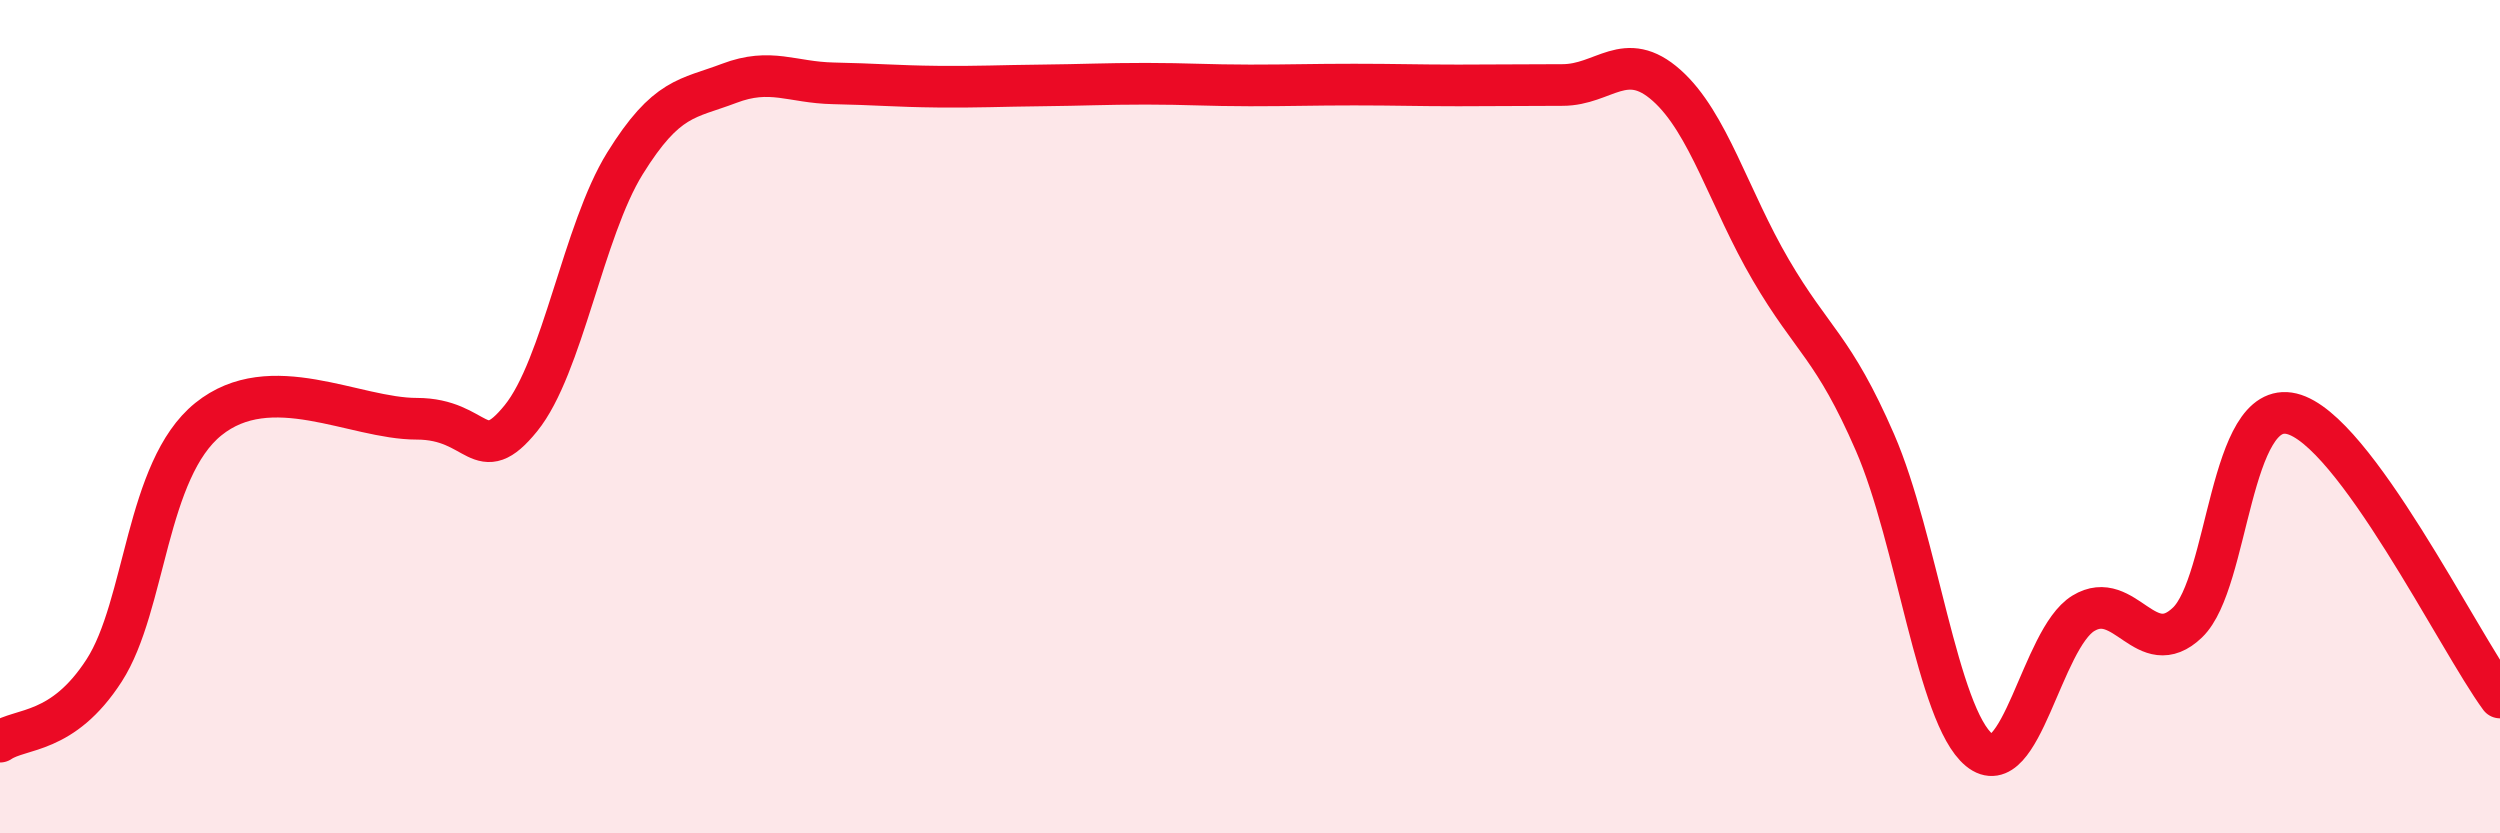
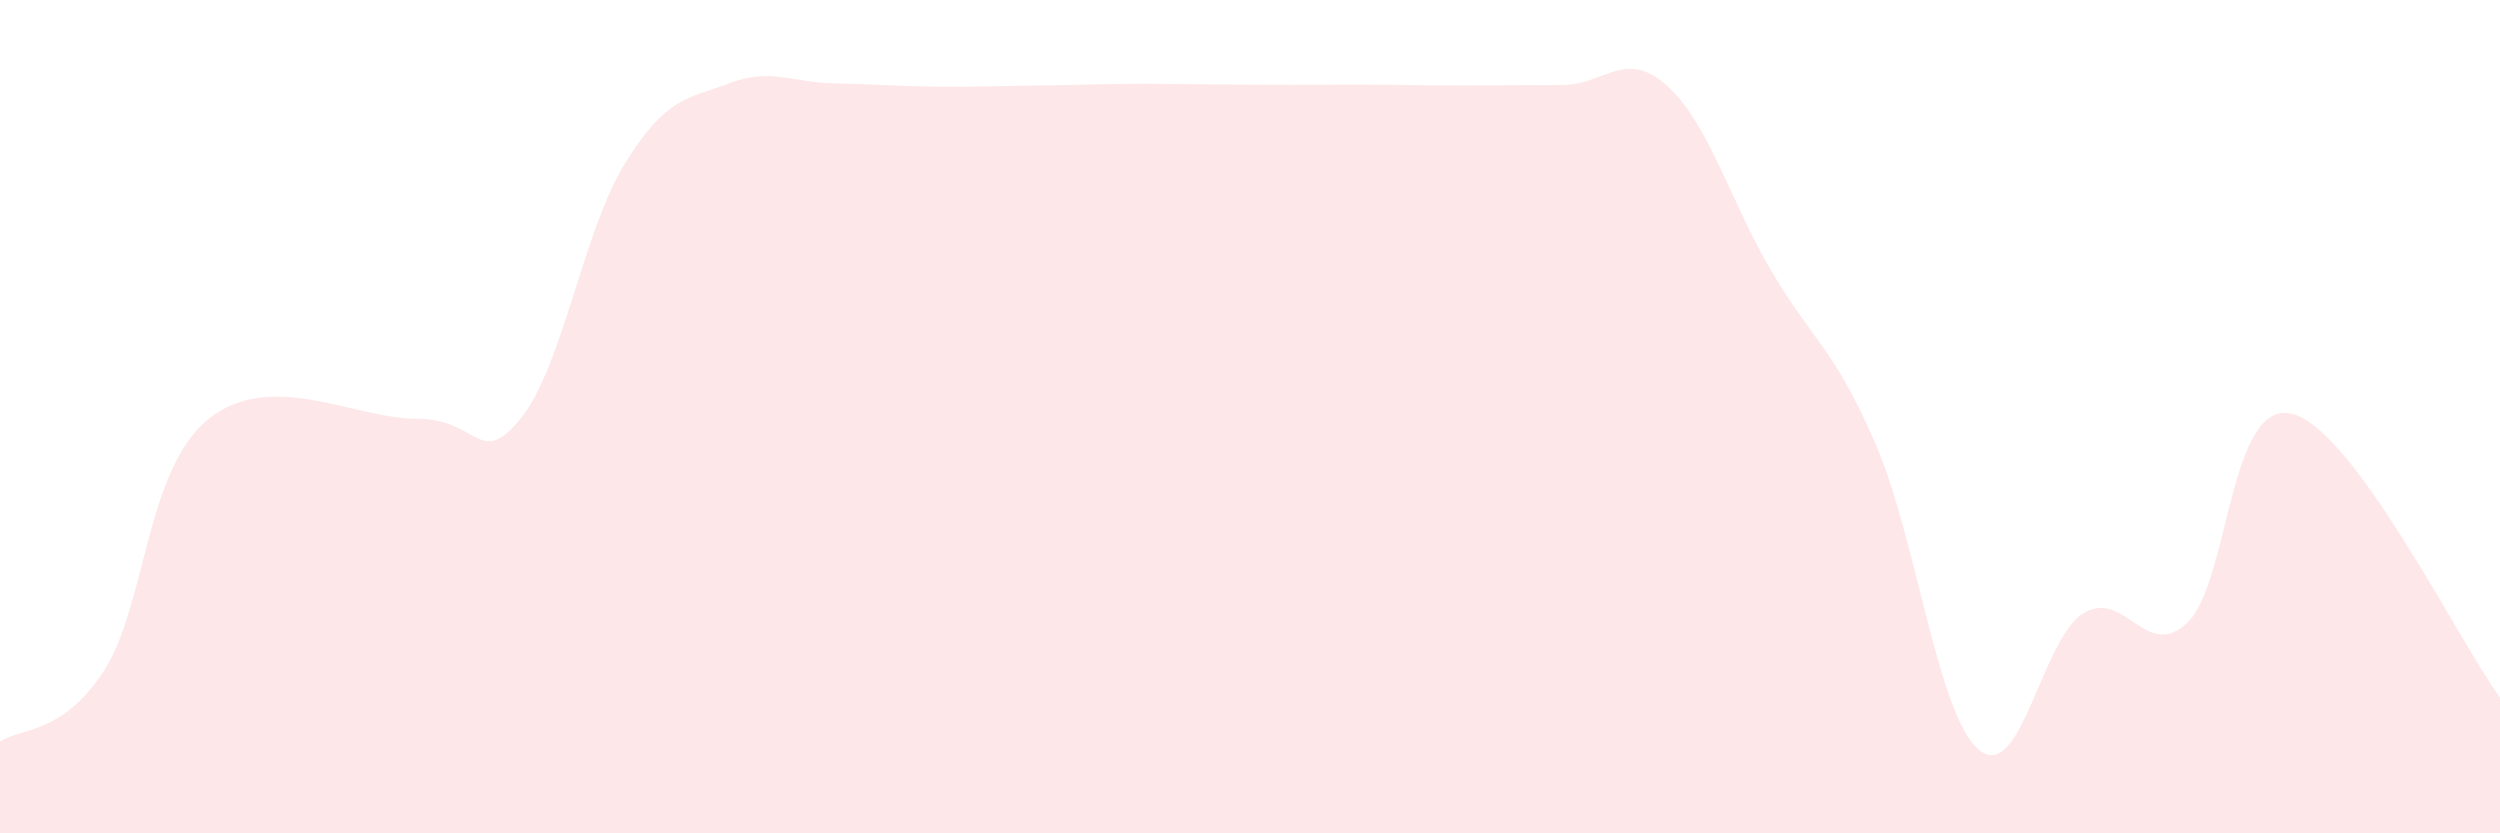
<svg xmlns="http://www.w3.org/2000/svg" width="60" height="20" viewBox="0 0 60 20">
-   <path d="M 0,17.8 C 0.5,17.46 1.5,17.64 2.5,16.09 C 3.5,14.54 3.5,11.27 5,10.06 C 6.5,8.85 8.5,10.05 10,10.05 C 11.5,10.05 11.5,11.27 12.5,10.04 C 13.5,8.81 14,5.53 15,3.92 C 16,2.31 16.5,2.38 17.5,2 C 18.5,1.62 19,1.98 20,2 C 21,2.02 21.5,2.07 22.5,2.08 C 23.5,2.09 24,2.06 25,2.05 C 26,2.04 26.5,2.01 27.5,2.01 C 28.5,2.01 29,2.05 30,2.05 C 31,2.05 31.5,2.03 32.5,2.03 C 33.5,2.03 34,2.05 35,2.05 C 36,2.05 36.5,2.04 37.5,2.04 C 38.5,2.04 39,1.16 40,2.05 C 41,2.94 41.5,4.77 42.5,6.48 C 43.5,8.19 44,8.32 45,10.62 C 46,12.92 46.5,17.18 47.5,18 C 48.5,18.82 49,15.33 50,14.72 C 51,14.11 51.5,15.9 52.5,14.94 C 53.5,13.98 53.5,9.57 55,9.93 C 56.5,10.29 59,15.38 60,16.74L60 20L0 20Z" fill="#EB0A25" opacity="0.1" stroke-linecap="round" stroke-linejoin="round" />
-   <path d="M 0,17.8 C 0.5,17.46 1.5,17.64 2.5,16.09 C 3.5,14.54 3.5,11.27 5,10.06 C 6.5,8.85 8.5,10.05 10,10.05 C 11.5,10.05 11.5,11.27 12.5,10.04 C 13.5,8.81 14,5.53 15,3.92 C 16,2.31 16.5,2.38 17.5,2 C 18.5,1.62 19,1.98 20,2 C 21,2.02 21.5,2.07 22.5,2.08 C 23.5,2.09 24,2.06 25,2.05 C 26,2.04 26.5,2.01 27.5,2.01 C 28.5,2.01 29,2.05 30,2.05 C 31,2.05 31.5,2.03 32.5,2.03 C 33.5,2.03 34,2.05 35,2.05 C 36,2.05 36.5,2.04 37.5,2.04 C 38.5,2.04 39,1.16 40,2.05 C 41,2.94 41.5,4.77 42.5,6.48 C 43.5,8.19 44,8.32 45,10.62 C 46,12.92 46.5,17.18 47.5,18 C 48.5,18.82 49,15.33 50,14.72 C 51,14.11 51.5,15.9 52.5,14.94 C 53.5,13.98 53.5,9.57 55,9.93 C 56.5,10.29 59,15.38 60,16.74" stroke="#EB0A25" stroke-width="1" fill="none" stroke-linecap="round" stroke-linejoin="round" />
+   <path d="M 0,17.8 C 0.5,17.46 1.5,17.64 2.5,16.09 C 3.5,14.54 3.5,11.27 5,10.06 C 6.5,8.85 8.5,10.05 10,10.05 C 11.5,10.05 11.5,11.27 12.5,10.04 C 13.5,8.81 14,5.53 15,3.92 C 16,2.31 16.5,2.38 17.5,2 C 18.5,1.62 19,1.98 20,2 C 21,2.02 21.5,2.07 22.5,2.08 C 23.5,2.09 24,2.06 25,2.05 C 26,2.04 26.5,2.01 27.5,2.01 C 31,2.05 31.5,2.03 32.5,2.03 C 33.5,2.03 34,2.05 35,2.05 C 36,2.05 36.5,2.04 37.5,2.04 C 38.5,2.04 39,1.16 40,2.05 C 41,2.94 41.5,4.77 42.5,6.48 C 43.5,8.19 44,8.32 45,10.62 C 46,12.92 46.5,17.18 47.5,18 C 48.5,18.82 49,15.33 50,14.72 C 51,14.11 51.5,15.9 52.5,14.94 C 53.5,13.98 53.5,9.57 55,9.93 C 56.5,10.29 59,15.38 60,16.74L60 20L0 20Z" fill="#EB0A25" opacity="0.1" stroke-linecap="round" stroke-linejoin="round" />
</svg>